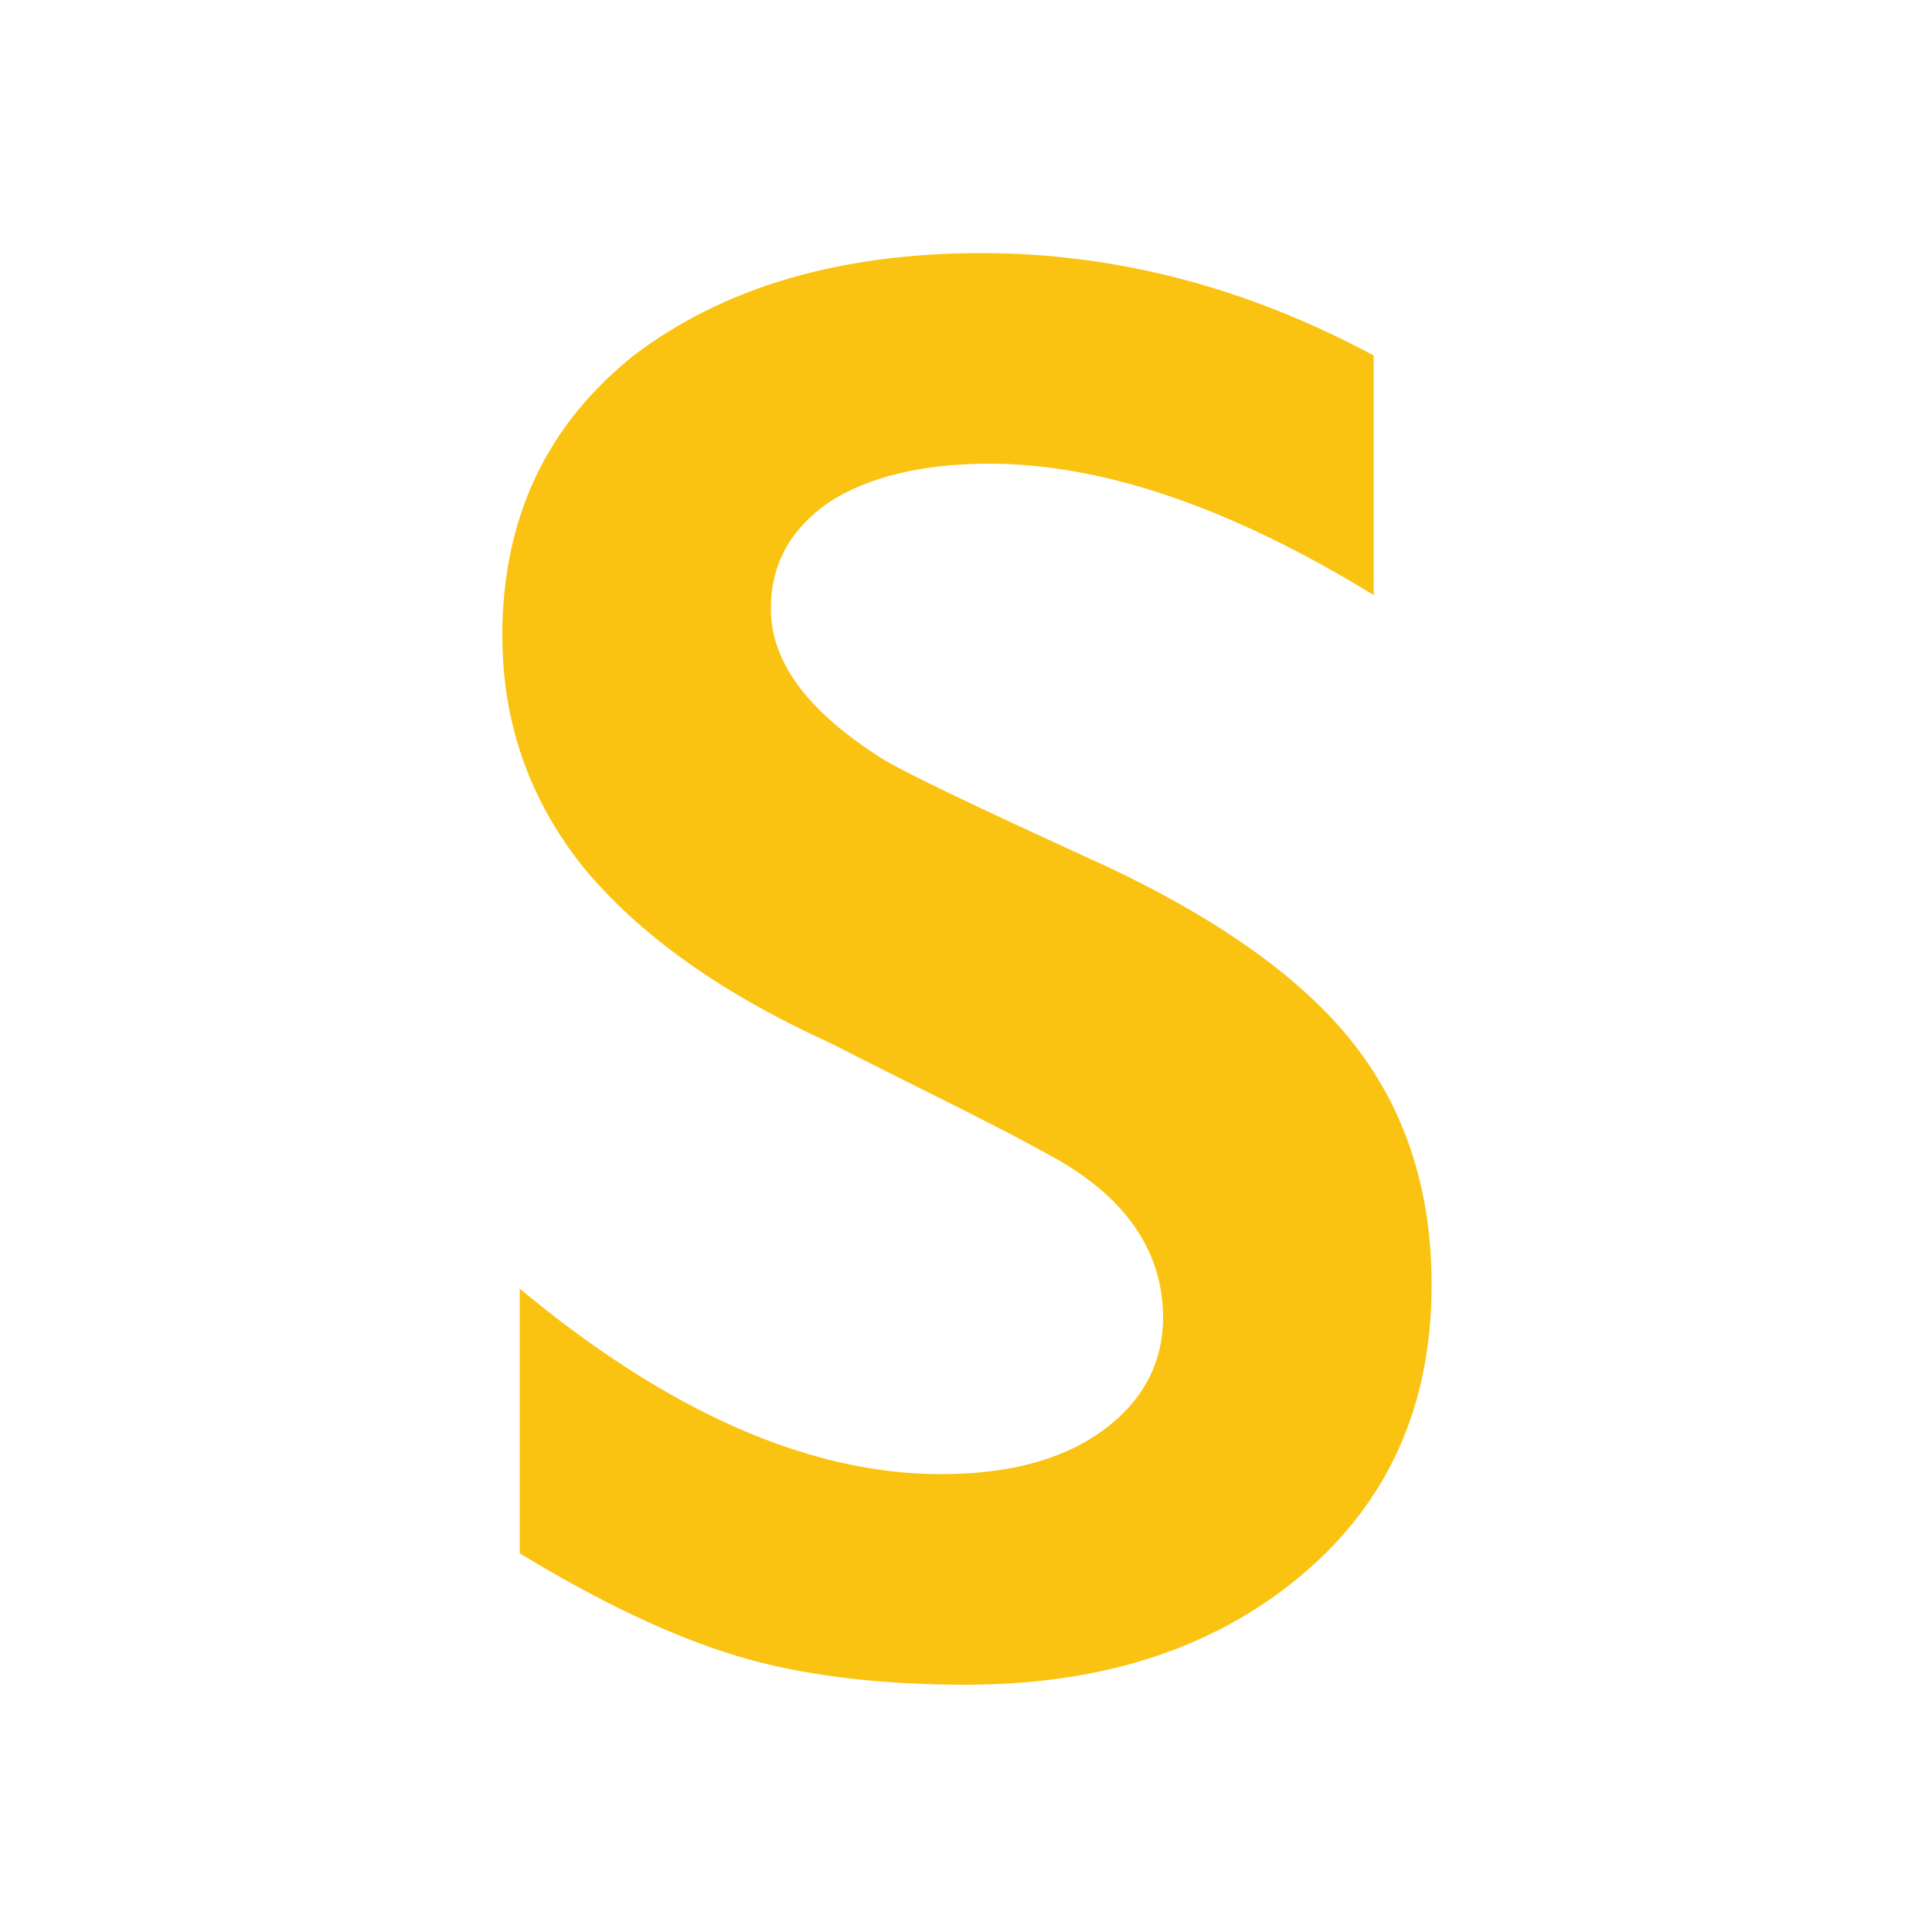
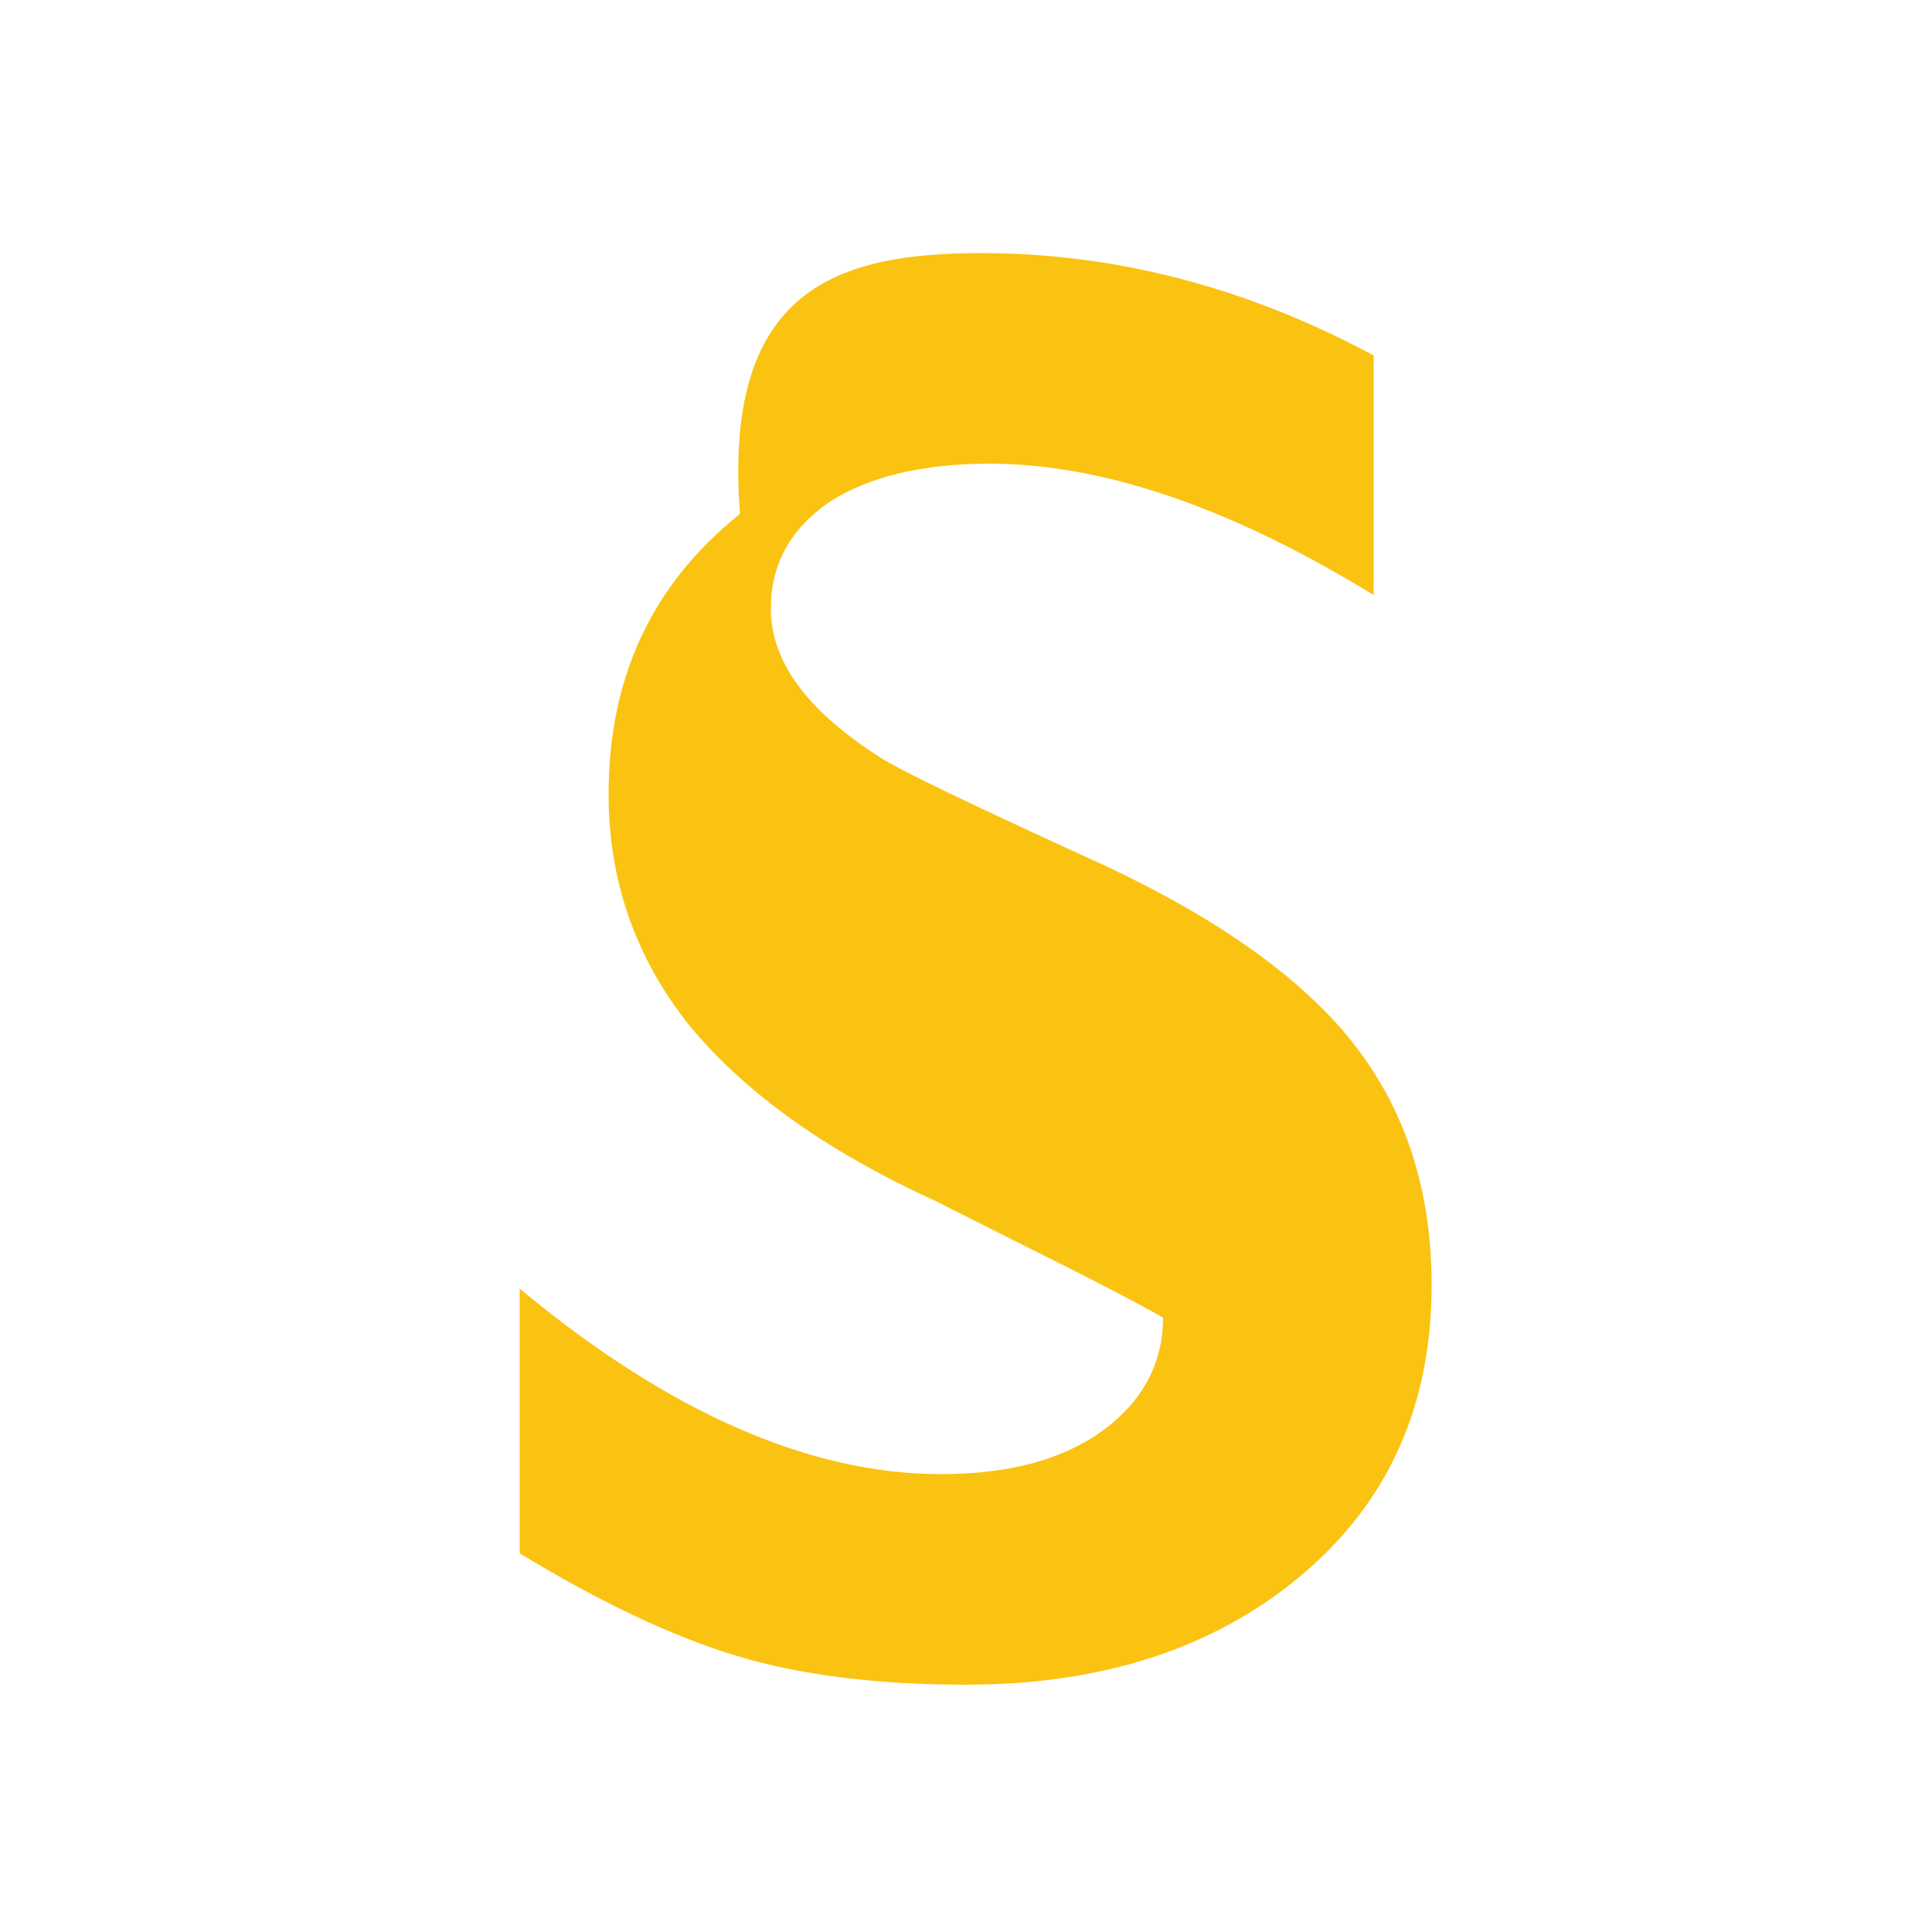
<svg xmlns="http://www.w3.org/2000/svg" version="1.1" id="Layer_1" x="0px" y="0px" viewBox="0 0 100 100" style="enable-background:new 0 0 100 100;" xml:space="preserve">
  <style type="text/css">
	.st0{fill:#FAC312;}
</style>
  <g>
-     <path class="st0" d="M50.8,13.1c7,0,13.8,1.8,20.3,5.3v12.4C63.6,26.2,57,24,51.2,24c-3.5,0-6.3,0.7-8.3,2c-2,1.4-3,3.2-3,5.5   c0,2.7,1.8,5.2,5.5,7.6c1,0.7,5,2.6,12,5.8c5.9,2.8,10.2,5.9,12.8,9.3c2.6,3.4,3.9,7.5,3.9,12.3c0,6.2-2.2,11.2-6.7,15   c-4.5,3.8-10.3,5.7-17.4,5.7c-4.6,0-8.6-0.5-11.9-1.5c-3.3-1-7.1-2.8-11.2-5.3V66.7c7.7,6.4,15,9.6,21.8,9.6c3.4,0,6.2-0.7,8.3-2.2   s3.2-3.5,3.2-5.9c0-3.3-1.8-6.1-5.5-8.2c-3-1.7-7-3.6-11.7-6c-5.7-2.6-9.9-5.6-12.8-9.1c-2.8-3.5-4.2-7.5-4.2-12   c0-6.1,2.3-10.9,6.8-14.5C37.4,14.9,43.4,13.1,50.8,13.1z" />
+     <path class="st0" d="M50.8,13.1c7,0,13.8,1.8,20.3,5.3v12.4C63.6,26.2,57,24,51.2,24c-3.5,0-6.3,0.7-8.3,2c-2,1.4-3,3.2-3,5.5   c0,2.7,1.8,5.2,5.5,7.6c1,0.7,5,2.6,12,5.8c5.9,2.8,10.2,5.9,12.8,9.3c2.6,3.4,3.9,7.5,3.9,12.3c0,6.2-2.2,11.2-6.7,15   c-4.5,3.8-10.3,5.7-17.4,5.7c-4.6,0-8.6-0.5-11.9-1.5c-3.3-1-7.1-2.8-11.2-5.3V66.7c7.7,6.4,15,9.6,21.8,9.6c3.4,0,6.2-0.7,8.3-2.2   s3.2-3.5,3.2-5.9c-3-1.7-7-3.6-11.7-6c-5.7-2.6-9.9-5.6-12.8-9.1c-2.8-3.5-4.2-7.5-4.2-12   c0-6.1,2.3-10.9,6.8-14.5C37.4,14.9,43.4,13.1,50.8,13.1z" />
  </g>
</svg>